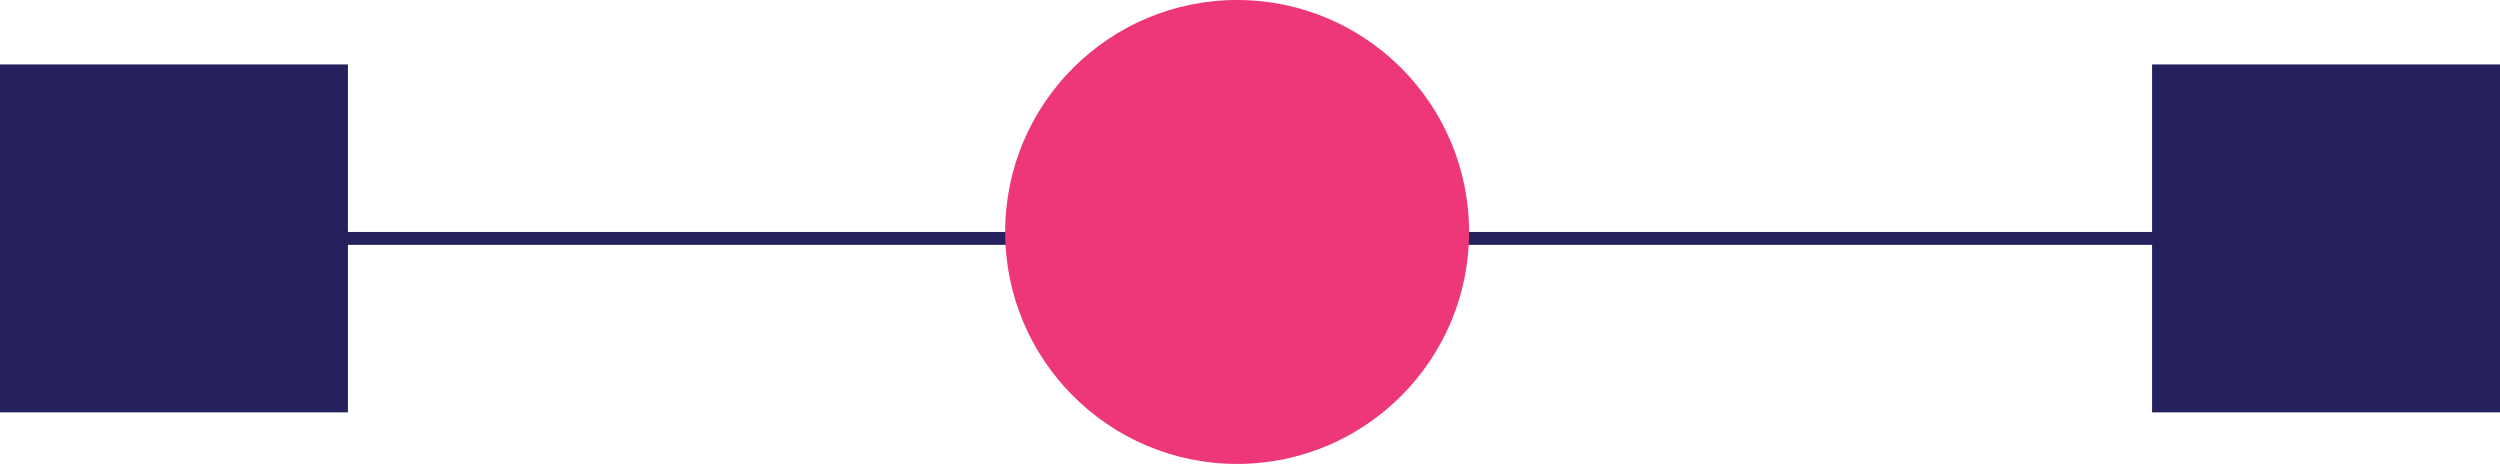
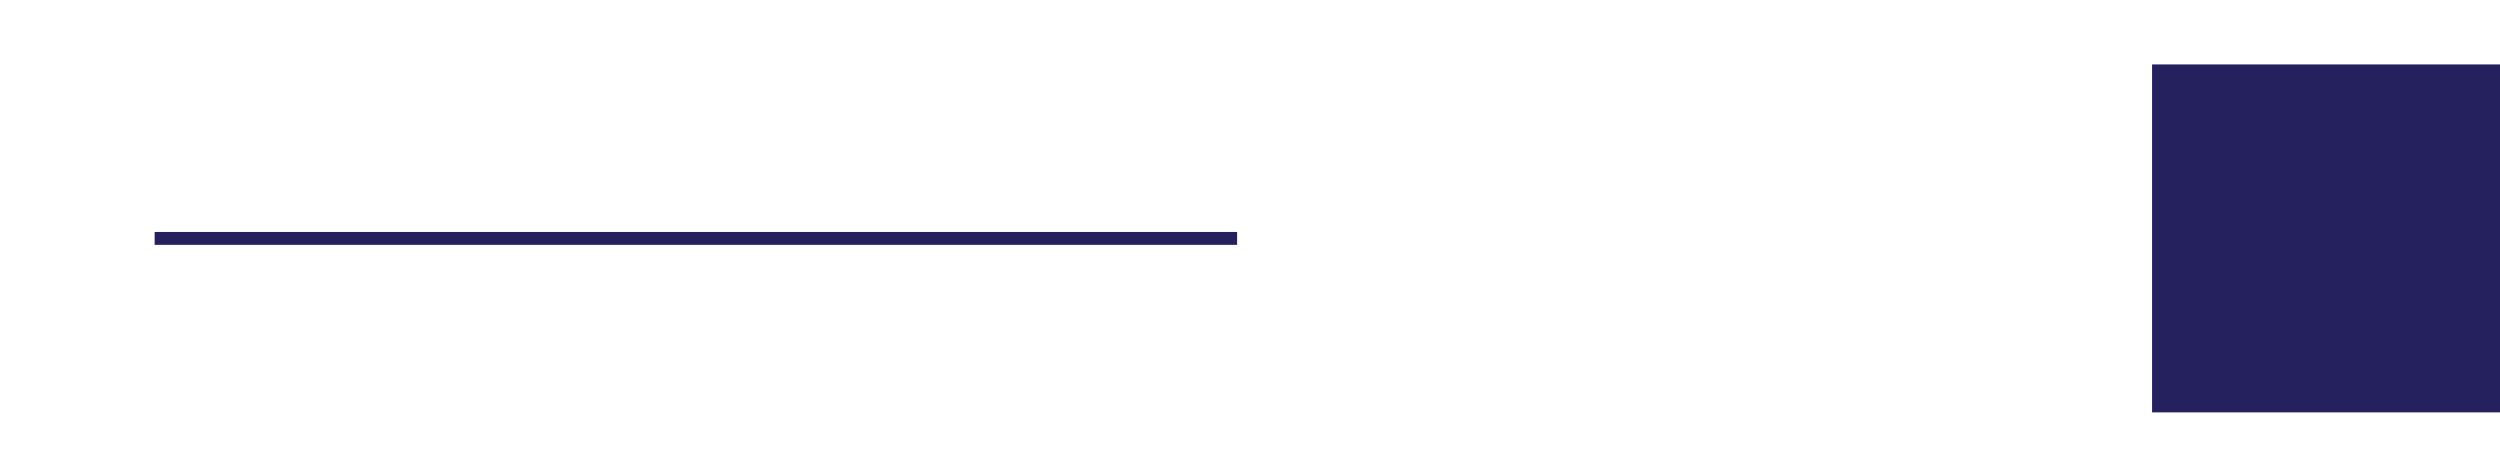
<svg xmlns="http://www.w3.org/2000/svg" width="194" height="36" viewBox="0 0 194 36" fill="none">
  <line x1="12" y1="18.5" x2="96" y2="18.5" stroke="#25215E" />
-   <line x1="92" y1="18.5" x2="176" y2="18.5" stroke="#25215E" />
-   <rect y="5" width="27" height="27" fill="#25215E" />
-   <circle cx="96" cy="18" r="18" fill="#ED3779" />
  <rect x="167" y="5" width="27" height="27" fill="#25215E" />
</svg>